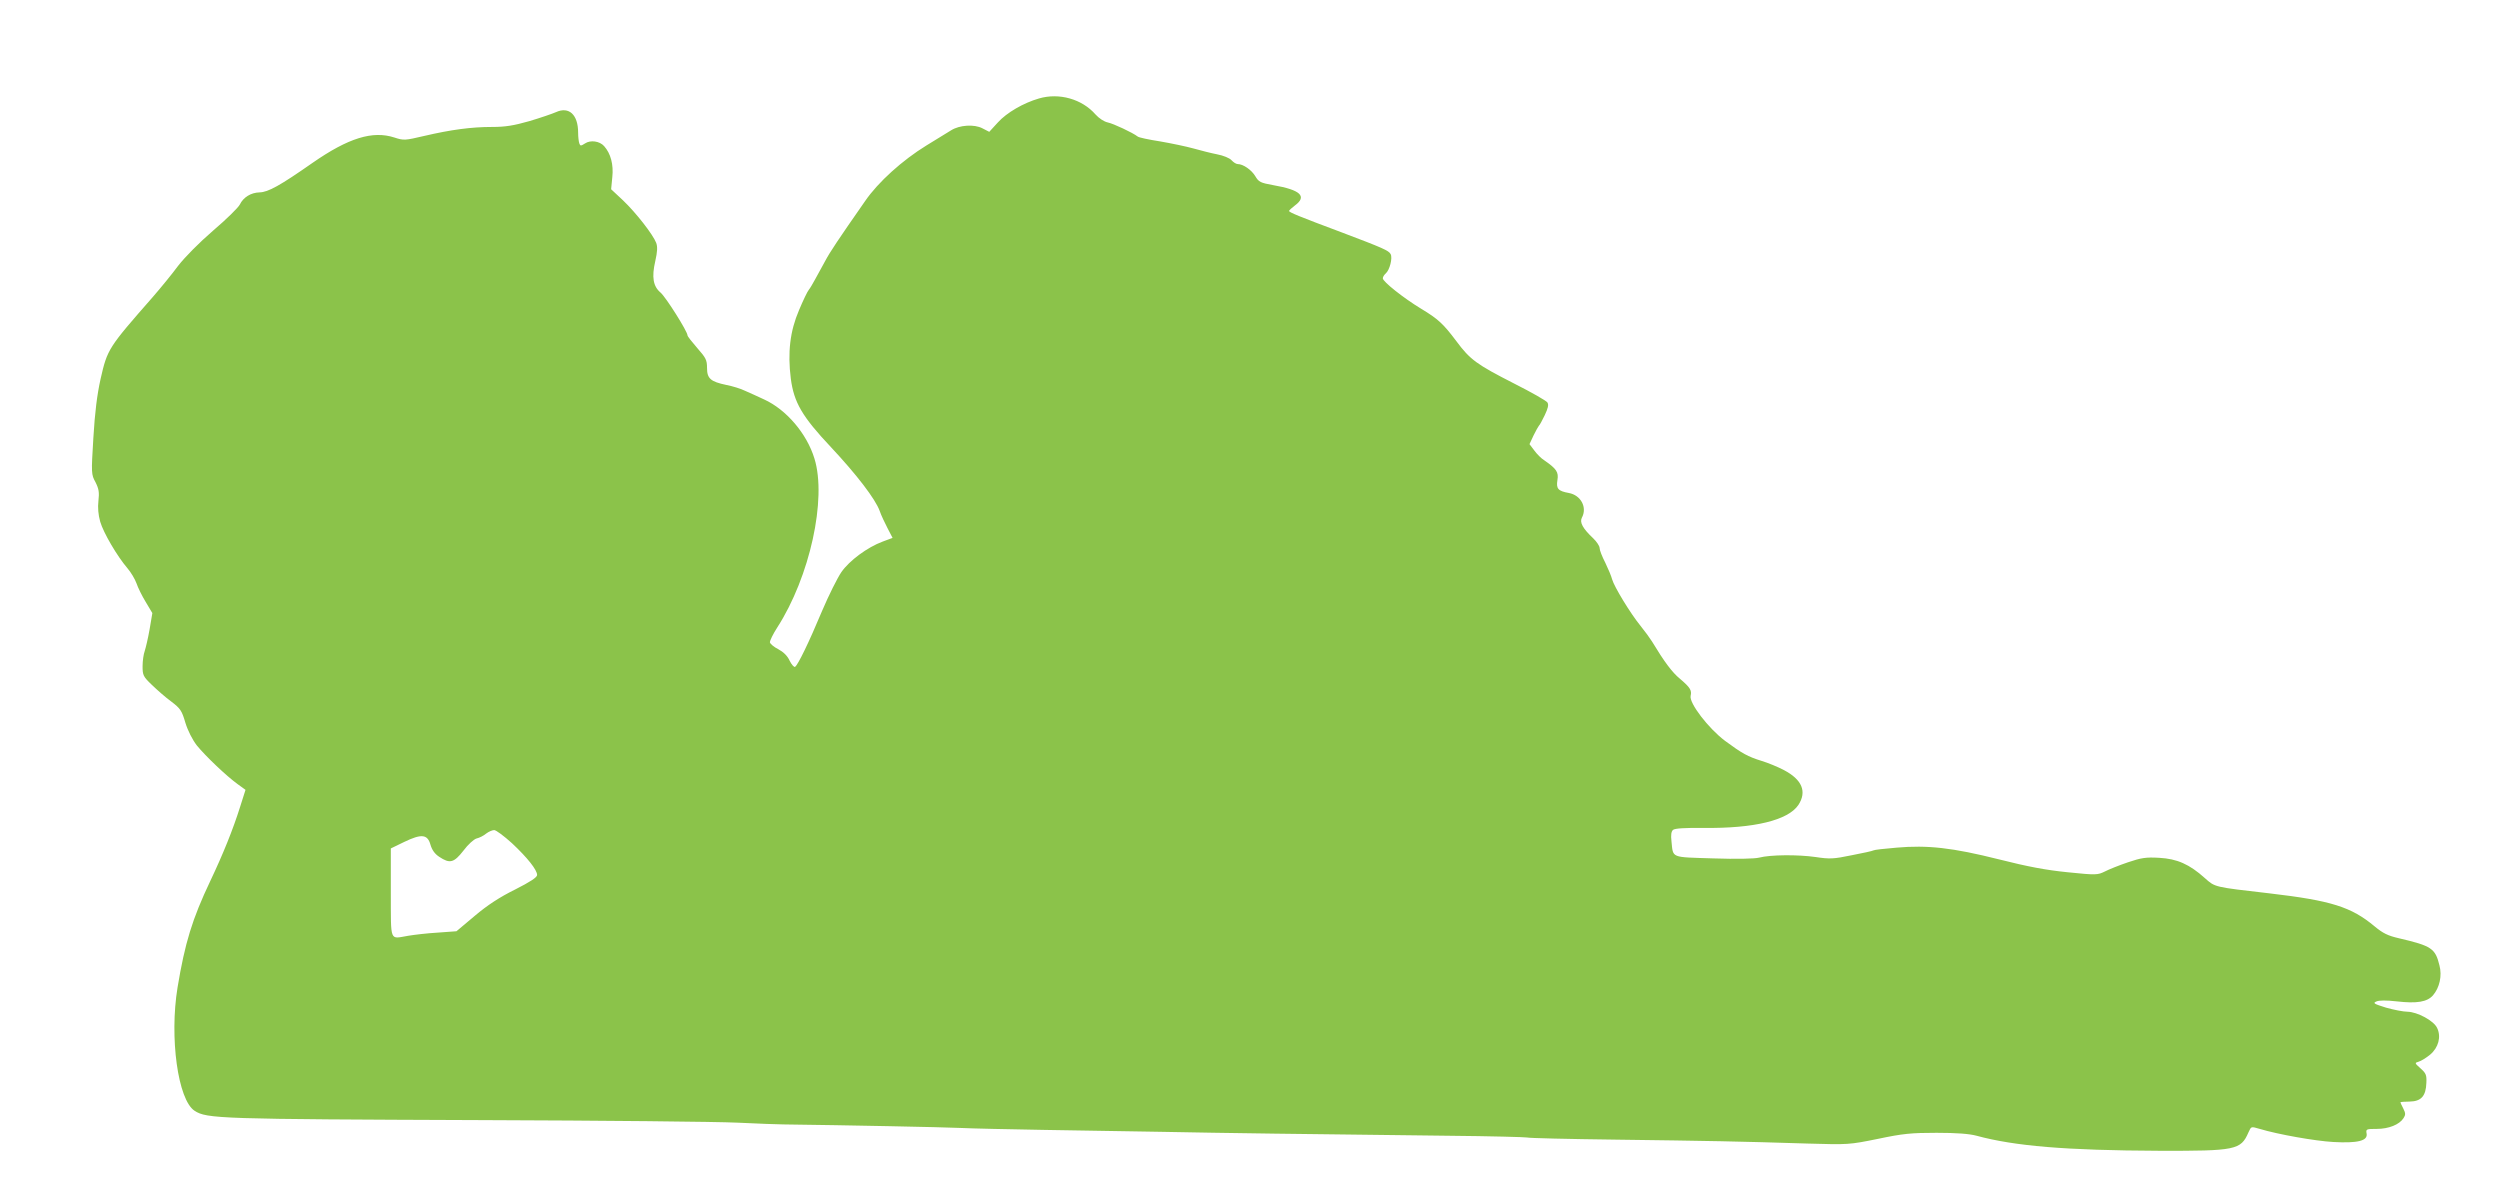
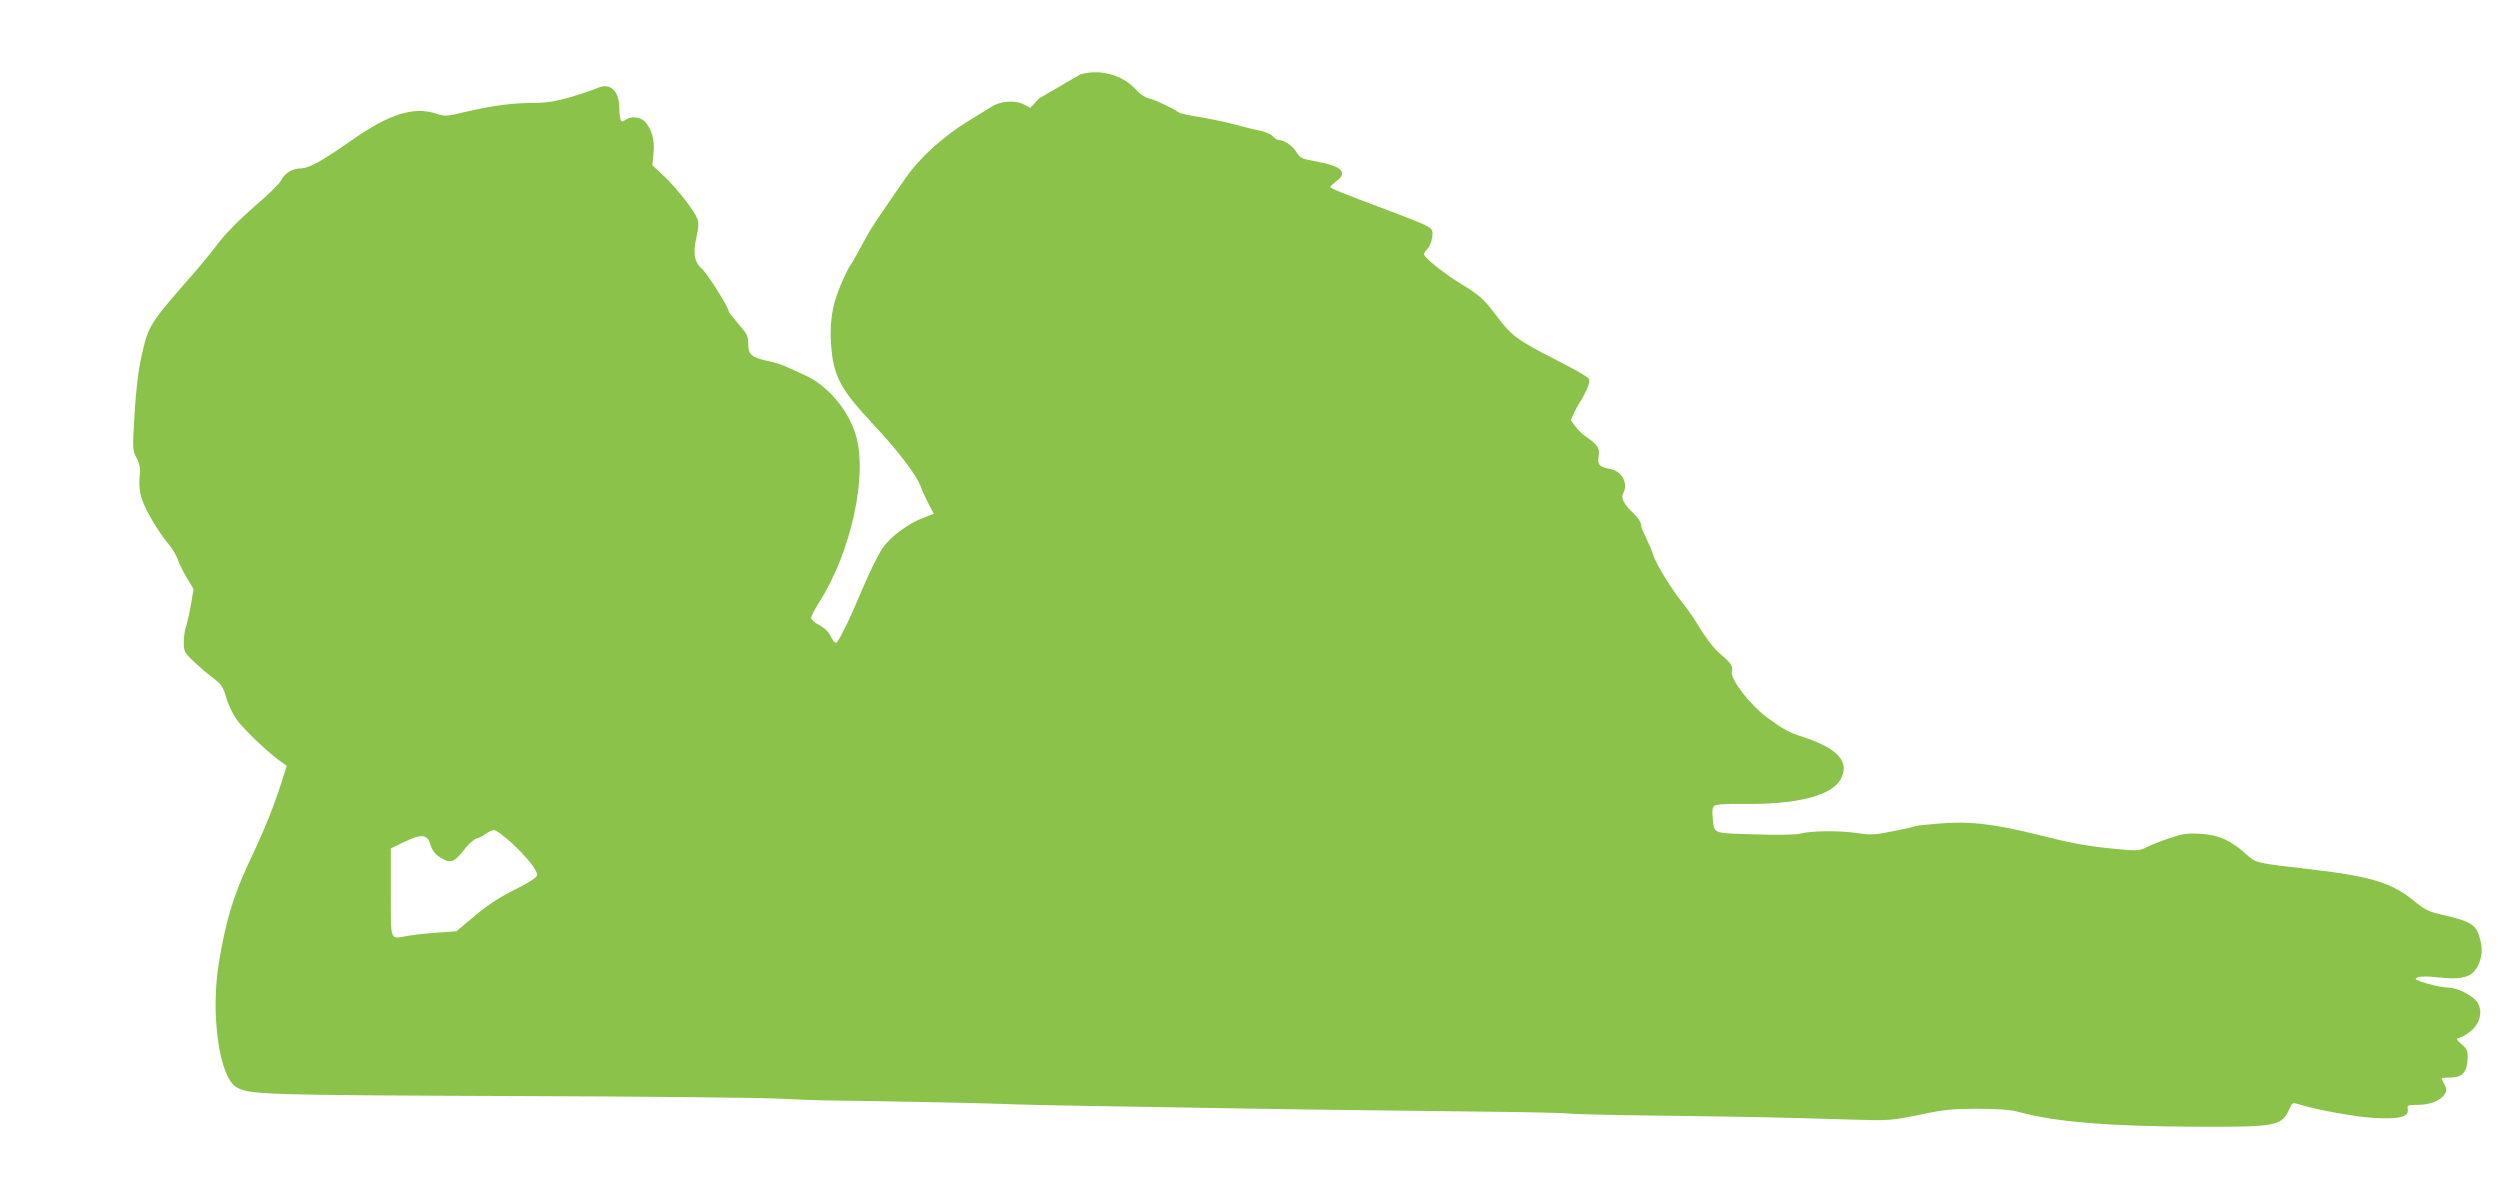
<svg xmlns="http://www.w3.org/2000/svg" version="1.0" width="1280pt" height="616pt" viewBox="0 0 1280 616" preserveAspectRatio="xMidYMid meet">
  <g transform="translate(0,616) scale(0.1,-0.1)" fill="#8bc34a" stroke="none">
-     <path d="M5320 5656 c-80 -23 -166 -73 -211 -123 l-44 -48 -35 18 c-42 22 -117 17 -160 -10 -16 -10 -73 -45 -127 -78 -122 -75 -247 -187 -314 -285 -138 -198 -179 -259 -205 -308 -16 -29 -39 -71 -51 -93 -12 -22 -26 -46 -32 -53 -7 -8 -29 -54 -50 -104 -46 -107 -59 -216 -42 -351 16 -121 57 -193 206 -351 131 -140 227 -265 249 -326 7 -21 26 -61 40 -88 l26 -50 -51 -19 c-78 -29 -170 -97 -211 -156 -20 -29 -65 -119 -99 -199 -68 -163 -124 -277 -138 -286 -5 -4 -18 11 -28 31 -11 25 -32 45 -58 59 -22 11 -41 27 -43 35 -1 8 16 43 38 77 166 258 254 657 190 864 -39 128 -144 251 -258 303 -31 15 -75 34 -97 44 -22 11 -65 24 -96 30 -81 17 -99 33 -99 87 0 41 -6 52 -50 102 -27 31 -50 60 -50 65 0 20 -111 196 -138 219 -38 32 -46 79 -27 161 11 49 12 73 5 93 -17 44 -104 155 -170 218 l-61 57 6 62 c7 64 -8 121 -42 159 -23 26 -70 32 -97 14 -22 -14 -25 -14 -30 0 -3 9 -6 33 -6 55 0 92 -47 135 -113 105 -18 -8 -79 -29 -136 -46 -81 -23 -123 -30 -192 -30 -106 0 -210 -14 -347 -46 -99 -23 -104 -24 -153 -8 -111 36 -235 -2 -419 -130 -166 -116 -227 -150 -271 -151 -44 -1 -83 -25 -101 -62 -7 -15 -68 -75 -136 -133 -73 -63 -145 -136 -180 -181 -31 -42 -90 -114 -130 -160 -228 -260 -232 -266 -267 -419 -18 -82 -29 -168 -37 -302 -11 -182 -11 -187 11 -227 17 -34 20 -52 15 -95 -4 -35 -1 -71 9 -107 17 -58 87 -177 140 -239 18 -21 38 -55 46 -77 7 -21 28 -64 47 -95 l34 -57 -14 -83 c-8 -46 -20 -96 -25 -111 -6 -16 -11 -51 -11 -78 0 -46 3 -53 48 -96 26 -25 70 -64 99 -85 46 -35 54 -46 72 -108 13 -42 36 -87 59 -117 45 -55 151 -156 209 -198 l40 -29 -27 -85 c-37 -118 -88 -244 -153 -381 -93 -196 -130 -317 -168 -546 -42 -257 2 -575 87 -631 63 -41 123 -43 1474 -48 613 -2 1201 -8 1305 -13 105 -5 210 -9 235 -9 322 -4 819 -14 905 -18 61 -3 252 -7 425 -10 173 -3 448 -7 610 -10 301 -6 750 -12 1463 -20 219 -2 401 -7 406 -9 4 -3 210 -8 457 -11 469 -6 631 -9 979 -20 208 -6 212 -6 360 24 128 27 171 31 300 31 103 0 168 -5 205 -15 195 -53 457 -75 935 -77 392 -1 418 4 457 94 15 32 12 31 58 18 92 -28 285 -62 376 -67 125 -7 178 6 171 43 -4 23 -2 24 52 24 61 0 116 22 137 55 11 17 11 25 -1 49 -8 16 -15 30 -15 32 0 2 21 4 48 4 58 1 83 28 85 96 2 40 -2 49 -30 74 -30 27 -31 28 -10 34 12 3 38 19 59 36 43 36 58 92 36 137 -17 37 -101 82 -152 83 -21 0 -71 10 -110 21 -61 19 -68 23 -50 31 14 7 52 7 105 1 104 -12 156 -3 186 31 34 40 47 100 33 153 -21 87 -40 100 -207 139 -57 13 -83 26 -125 61 -120 100 -222 132 -538 169 -286 33 -278 31 -331 78 -79 71 -142 99 -234 104 -68 4 -92 0 -160 -23 -44 -15 -97 -36 -118 -47 -37 -18 -44 -19 -190 -4 -111 11 -206 29 -352 66 -239 60 -366 74 -525 60 -61 -5 -114 -11 -118 -14 -4 -3 -55 -14 -112 -25 -92 -19 -112 -20 -184 -9 -91 13 -232 12 -289 -3 -23 -6 -116 -8 -235 -4 -220 7 -205 0 -214 87 -4 34 -1 51 8 59 10 8 61 11 157 10 258 -3 432 39 485 118 44 68 19 129 -74 178 -32 17 -84 38 -114 47 -71 22 -100 38 -188 103 -85 64 -184 193 -176 230 7 28 -2 43 -55 88 -39 32 -79 85 -143 191 -10 16 -36 52 -58 79 -53 65 -136 202 -146 239 -4 16 -20 54 -35 85 -16 31 -29 64 -29 75 0 10 -15 33 -33 50 -53 50 -70 81 -58 105 29 53 -5 116 -67 127 -55 10 -65 22 -58 66 7 41 -5 58 -67 101 -15 9 -38 32 -51 50 l-25 33 21 45 c12 24 24 46 27 49 4 3 17 27 30 54 17 36 21 53 14 65 -5 9 -83 53 -172 98 -190 97 -224 121 -295 217 -67 89 -93 113 -181 166 -89 54 -195 138 -195 155 0 7 7 18 15 25 20 17 36 79 25 99 -9 18 -41 32 -250 111 -222 83 -270 103 -270 110 0 3 14 16 30 28 64 47 28 80 -111 104 -66 12 -74 16 -92 46 -19 32 -62 62 -90 62 -8 0 -22 9 -32 20 -10 11 -42 24 -74 30 -31 6 -85 20 -121 30 -36 10 -112 26 -170 36 -58 9 -110 20 -115 25 -26 20 -124 66 -153 72 -19 4 -45 21 -63 41 -69 79 -186 112 -289 82z m-2699 -3813 c80 -75 129 -137 129 -163 0 -12 -35 -35 -112 -74 -79 -39 -142 -80 -207 -135 l-94 -79 -96 -7 c-53 -3 -120 -11 -150 -16 -98 -16 -89 -39 -90 219 l0 228 68 33 c89 43 120 40 135 -14 8 -27 22 -47 45 -62 54 -36 75 -31 124 32 23 31 53 58 67 62 14 3 36 14 49 25 13 10 32 18 41 18 10 0 50 -30 91 -67z" />
+     <path d="M5320 5656 l-44 -48 -35 18 c-42 22 -117 17 -160 -10 -16 -10 -73 -45 -127 -78 -122 -75 -247 -187 -314 -285 -138 -198 -179 -259 -205 -308 -16 -29 -39 -71 -51 -93 -12 -22 -26 -46 -32 -53 -7 -8 -29 -54 -50 -104 -46 -107 -59 -216 -42 -351 16 -121 57 -193 206 -351 131 -140 227 -265 249 -326 7 -21 26 -61 40 -88 l26 -50 -51 -19 c-78 -29 -170 -97 -211 -156 -20 -29 -65 -119 -99 -199 -68 -163 -124 -277 -138 -286 -5 -4 -18 11 -28 31 -11 25 -32 45 -58 59 -22 11 -41 27 -43 35 -1 8 16 43 38 77 166 258 254 657 190 864 -39 128 -144 251 -258 303 -31 15 -75 34 -97 44 -22 11 -65 24 -96 30 -81 17 -99 33 -99 87 0 41 -6 52 -50 102 -27 31 -50 60 -50 65 0 20 -111 196 -138 219 -38 32 -46 79 -27 161 11 49 12 73 5 93 -17 44 -104 155 -170 218 l-61 57 6 62 c7 64 -8 121 -42 159 -23 26 -70 32 -97 14 -22 -14 -25 -14 -30 0 -3 9 -6 33 -6 55 0 92 -47 135 -113 105 -18 -8 -79 -29 -136 -46 -81 -23 -123 -30 -192 -30 -106 0 -210 -14 -347 -46 -99 -23 -104 -24 -153 -8 -111 36 -235 -2 -419 -130 -166 -116 -227 -150 -271 -151 -44 -1 -83 -25 -101 -62 -7 -15 -68 -75 -136 -133 -73 -63 -145 -136 -180 -181 -31 -42 -90 -114 -130 -160 -228 -260 -232 -266 -267 -419 -18 -82 -29 -168 -37 -302 -11 -182 -11 -187 11 -227 17 -34 20 -52 15 -95 -4 -35 -1 -71 9 -107 17 -58 87 -177 140 -239 18 -21 38 -55 46 -77 7 -21 28 -64 47 -95 l34 -57 -14 -83 c-8 -46 -20 -96 -25 -111 -6 -16 -11 -51 -11 -78 0 -46 3 -53 48 -96 26 -25 70 -64 99 -85 46 -35 54 -46 72 -108 13 -42 36 -87 59 -117 45 -55 151 -156 209 -198 l40 -29 -27 -85 c-37 -118 -88 -244 -153 -381 -93 -196 -130 -317 -168 -546 -42 -257 2 -575 87 -631 63 -41 123 -43 1474 -48 613 -2 1201 -8 1305 -13 105 -5 210 -9 235 -9 322 -4 819 -14 905 -18 61 -3 252 -7 425 -10 173 -3 448 -7 610 -10 301 -6 750 -12 1463 -20 219 -2 401 -7 406 -9 4 -3 210 -8 457 -11 469 -6 631 -9 979 -20 208 -6 212 -6 360 24 128 27 171 31 300 31 103 0 168 -5 205 -15 195 -53 457 -75 935 -77 392 -1 418 4 457 94 15 32 12 31 58 18 92 -28 285 -62 376 -67 125 -7 178 6 171 43 -4 23 -2 24 52 24 61 0 116 22 137 55 11 17 11 25 -1 49 -8 16 -15 30 -15 32 0 2 21 4 48 4 58 1 83 28 85 96 2 40 -2 49 -30 74 -30 27 -31 28 -10 34 12 3 38 19 59 36 43 36 58 92 36 137 -17 37 -101 82 -152 83 -21 0 -71 10 -110 21 -61 19 -68 23 -50 31 14 7 52 7 105 1 104 -12 156 -3 186 31 34 40 47 100 33 153 -21 87 -40 100 -207 139 -57 13 -83 26 -125 61 -120 100 -222 132 -538 169 -286 33 -278 31 -331 78 -79 71 -142 99 -234 104 -68 4 -92 0 -160 -23 -44 -15 -97 -36 -118 -47 -37 -18 -44 -19 -190 -4 -111 11 -206 29 -352 66 -239 60 -366 74 -525 60 -61 -5 -114 -11 -118 -14 -4 -3 -55 -14 -112 -25 -92 -19 -112 -20 -184 -9 -91 13 -232 12 -289 -3 -23 -6 -116 -8 -235 -4 -220 7 -205 0 -214 87 -4 34 -1 51 8 59 10 8 61 11 157 10 258 -3 432 39 485 118 44 68 19 129 -74 178 -32 17 -84 38 -114 47 -71 22 -100 38 -188 103 -85 64 -184 193 -176 230 7 28 -2 43 -55 88 -39 32 -79 85 -143 191 -10 16 -36 52 -58 79 -53 65 -136 202 -146 239 -4 16 -20 54 -35 85 -16 31 -29 64 -29 75 0 10 -15 33 -33 50 -53 50 -70 81 -58 105 29 53 -5 116 -67 127 -55 10 -65 22 -58 66 7 41 -5 58 -67 101 -15 9 -38 32 -51 50 l-25 33 21 45 c12 24 24 46 27 49 4 3 17 27 30 54 17 36 21 53 14 65 -5 9 -83 53 -172 98 -190 97 -224 121 -295 217 -67 89 -93 113 -181 166 -89 54 -195 138 -195 155 0 7 7 18 15 25 20 17 36 79 25 99 -9 18 -41 32 -250 111 -222 83 -270 103 -270 110 0 3 14 16 30 28 64 47 28 80 -111 104 -66 12 -74 16 -92 46 -19 32 -62 62 -90 62 -8 0 -22 9 -32 20 -10 11 -42 24 -74 30 -31 6 -85 20 -121 30 -36 10 -112 26 -170 36 -58 9 -110 20 -115 25 -26 20 -124 66 -153 72 -19 4 -45 21 -63 41 -69 79 -186 112 -289 82z m-2699 -3813 c80 -75 129 -137 129 -163 0 -12 -35 -35 -112 -74 -79 -39 -142 -80 -207 -135 l-94 -79 -96 -7 c-53 -3 -120 -11 -150 -16 -98 -16 -89 -39 -90 219 l0 228 68 33 c89 43 120 40 135 -14 8 -27 22 -47 45 -62 54 -36 75 -31 124 32 23 31 53 58 67 62 14 3 36 14 49 25 13 10 32 18 41 18 10 0 50 -30 91 -67z" />
  </g>
</svg>